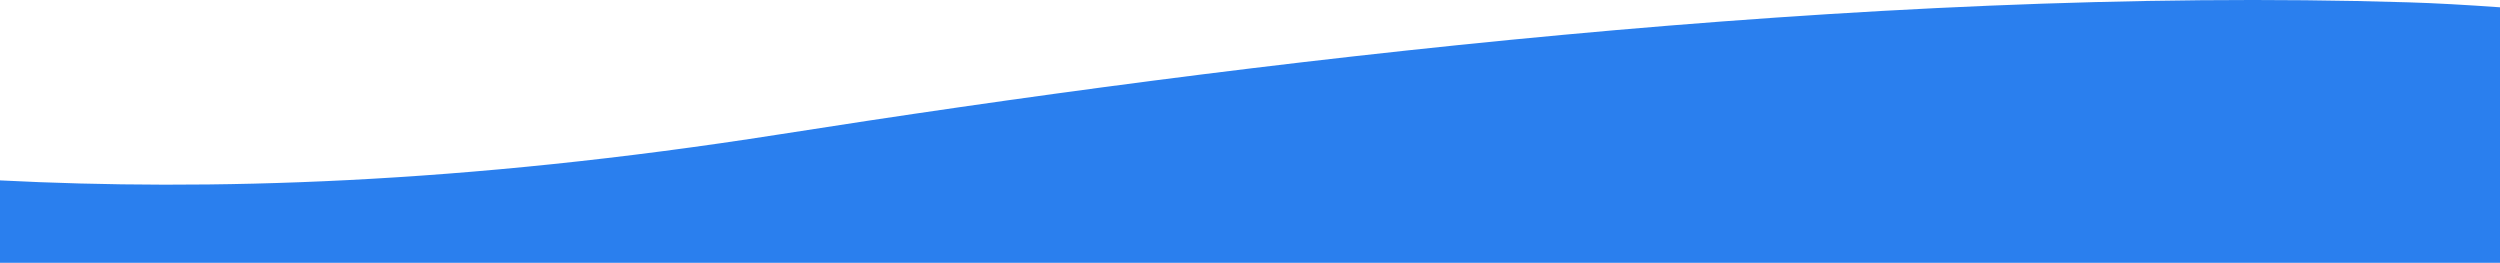
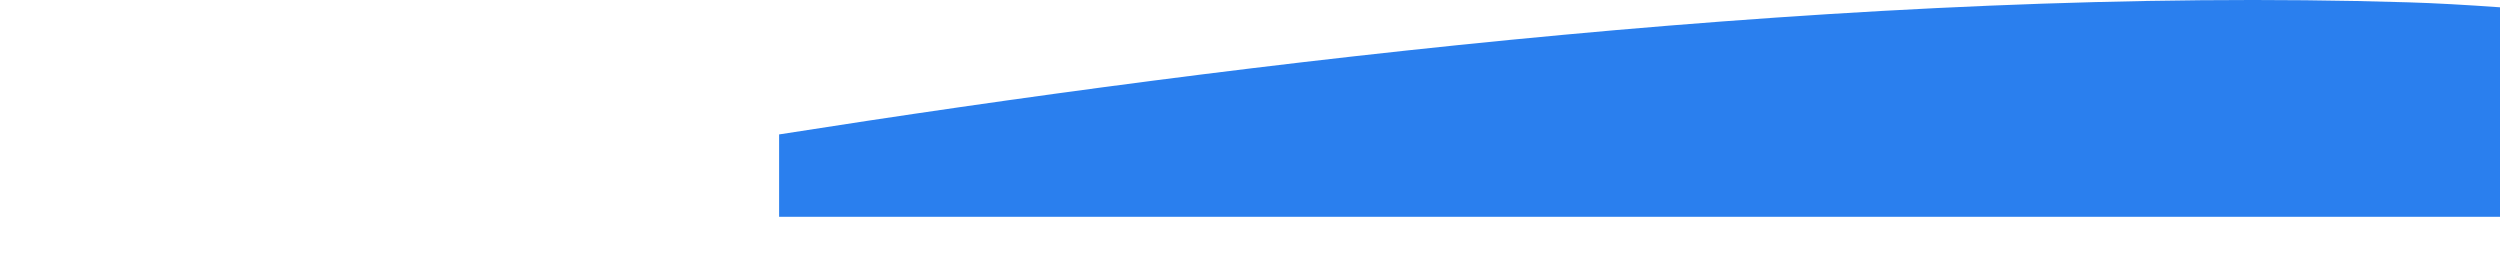
<svg xmlns="http://www.w3.org/2000/svg" id="Слой_1" data-name="Слой 1" viewBox="0 0 1822.6 191.59">
  <defs>
    <style>.cls-1{fill:#2a7fee;}</style>
  </defs>
-   <path class="cls-1" d="M1755.89,1.7C1358.52-10.48,905.41,45,568,98c-231.6,36.39-417.12,41.21-568,33.51v60.08H1822.6V5.32C1797.77,3.55,1775.24,2.29,1755.89,1.7Z" />
+   <path class="cls-1" d="M1755.89,1.7C1358.52-10.48,905.41,45,568,98v60.08H1822.6V5.32C1797.77,3.55,1775.24,2.29,1755.89,1.7Z" />
</svg>